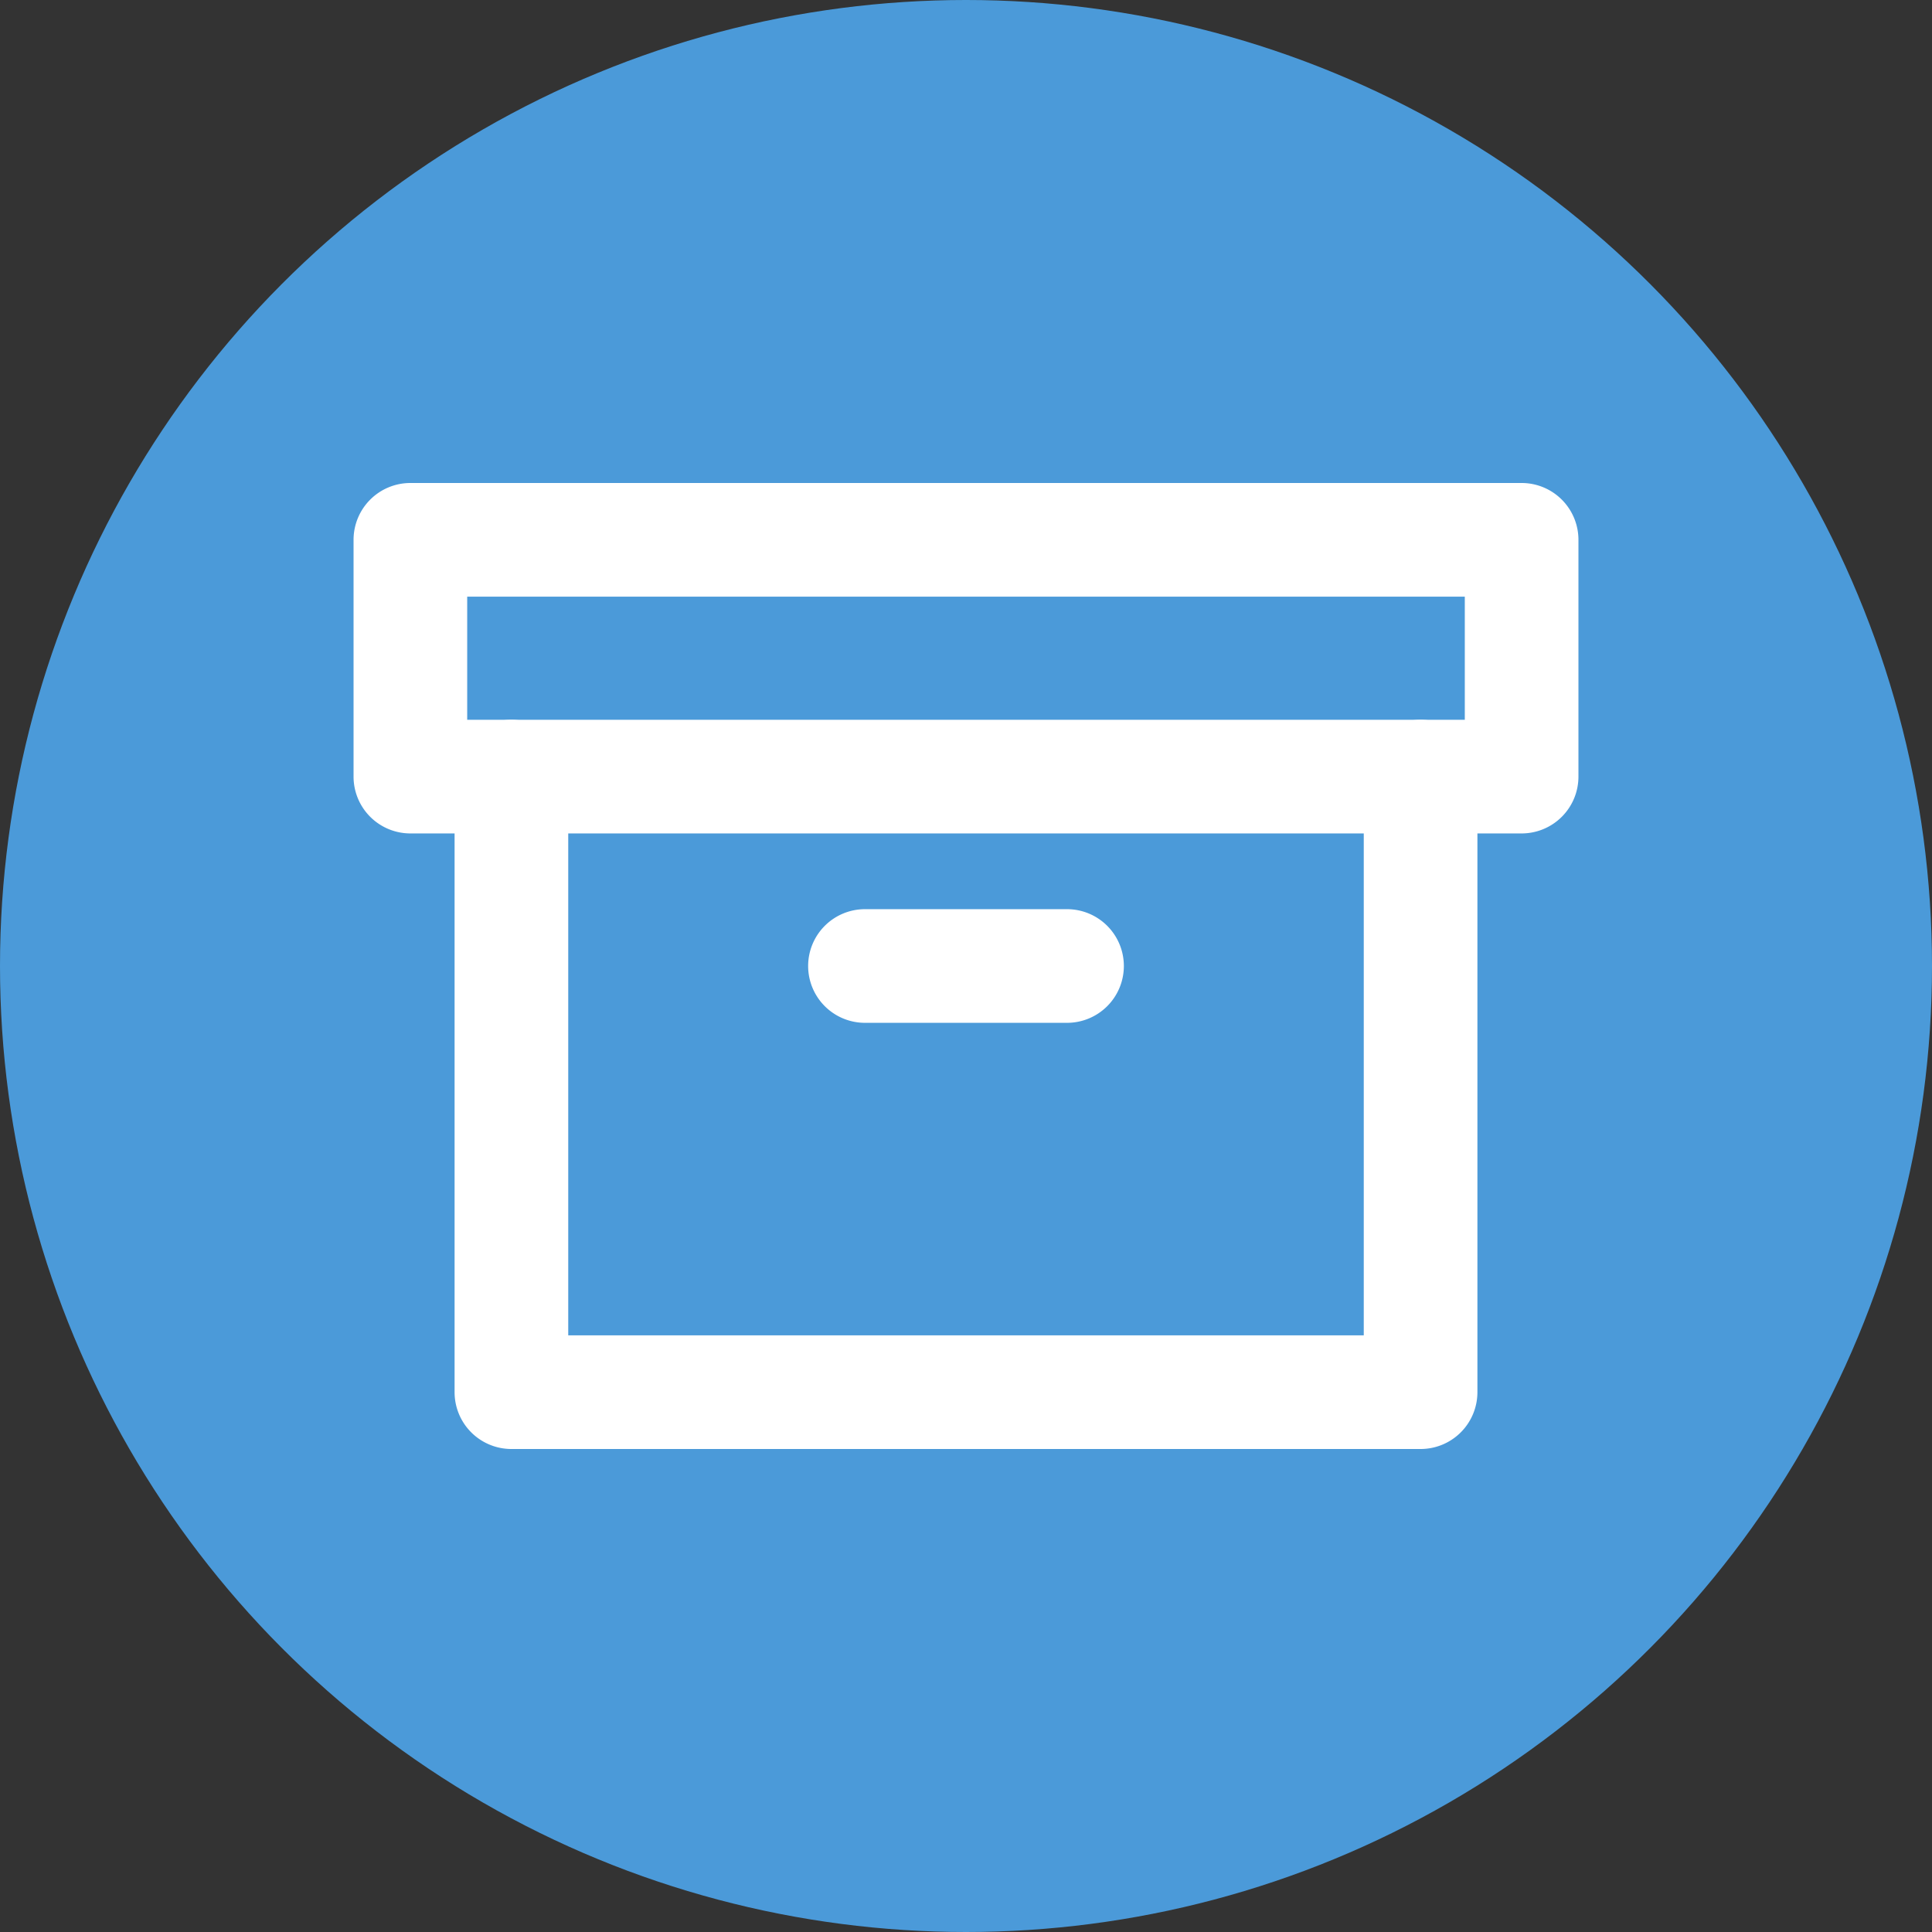
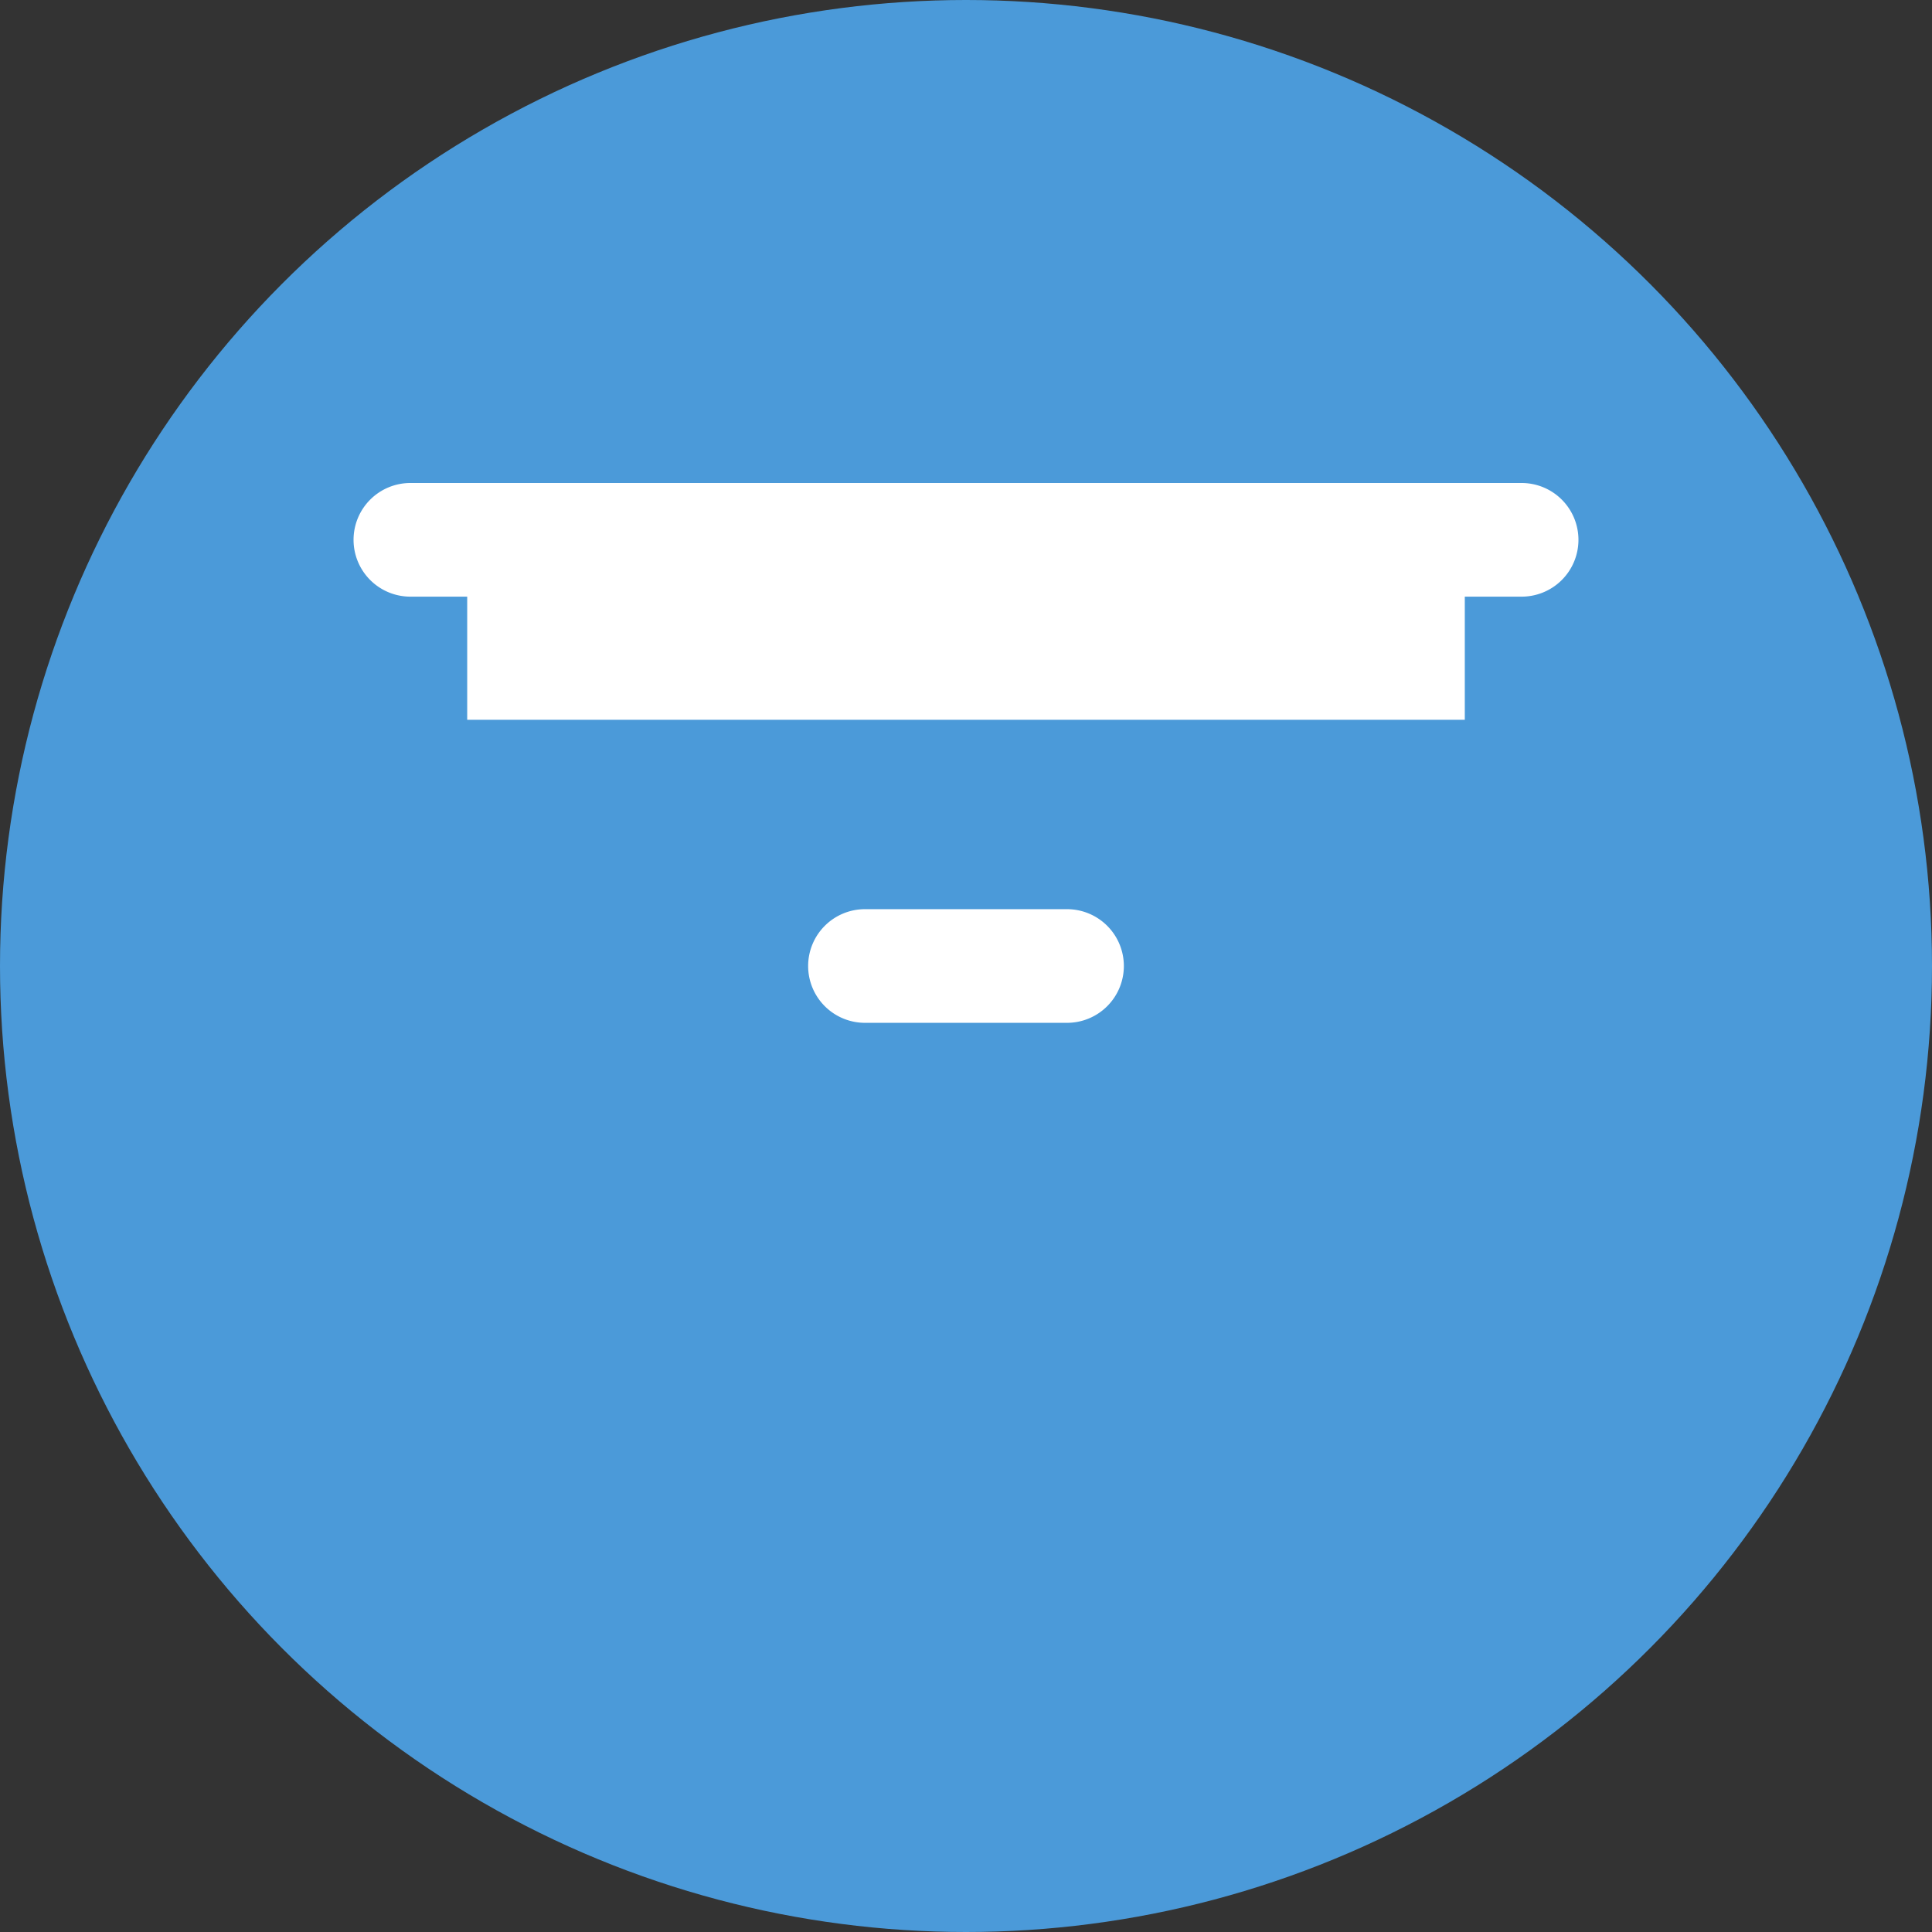
<svg xmlns="http://www.w3.org/2000/svg" width="34" height="34" viewBox="0 0 34 34">
  <rect x="0" y="0" width="34" height="34" fill="#333333" stroke="none" />
  <g transform="translate(-121 -145)">
    <circle cx="17" cy="17" r="17" transform="translate(121 145)" fill="#4b9ad9" />
    <g transform="translate(128.222 154.5)">
-       <path d="M19,19.833H3a1,1,0,0,1-1-1V8A1,1,0,0,1,4,8v9.833H18V8a1,1,0,0,1,2,0V18.833A1,1,0,0,1,19,19.833Z" transform="translate(-1.222 -3.833)" fill="#fff" />
-       <path d="M0-1H19.556a1,1,0,0,1,1,1V4.167a1,1,0,0,1-1,1H0a1,1,0,0,1-1-1V0A1,1,0,0,1,0-1ZM18.556,1H1V3.167H18.556Z" transform="translate(0 0)" fill="#fff" />
+       <path d="M0-1H19.556a1,1,0,0,1,1,1a1,1,0,0,1-1,1H0a1,1,0,0,1-1-1V0A1,1,0,0,1,0-1ZM18.556,1H1V3.167H18.556Z" transform="translate(0 0)" fill="#fff" />
      <path d="M3.556,1H0A1,1,0,0,1-1,0,1,1,0,0,1,0-1H3.556a1,1,0,0,1,1,1A1,1,0,0,1,3.556,1Z" transform="translate(8 7.5)" fill="#fff" />
    </g>
  </g>
</svg>